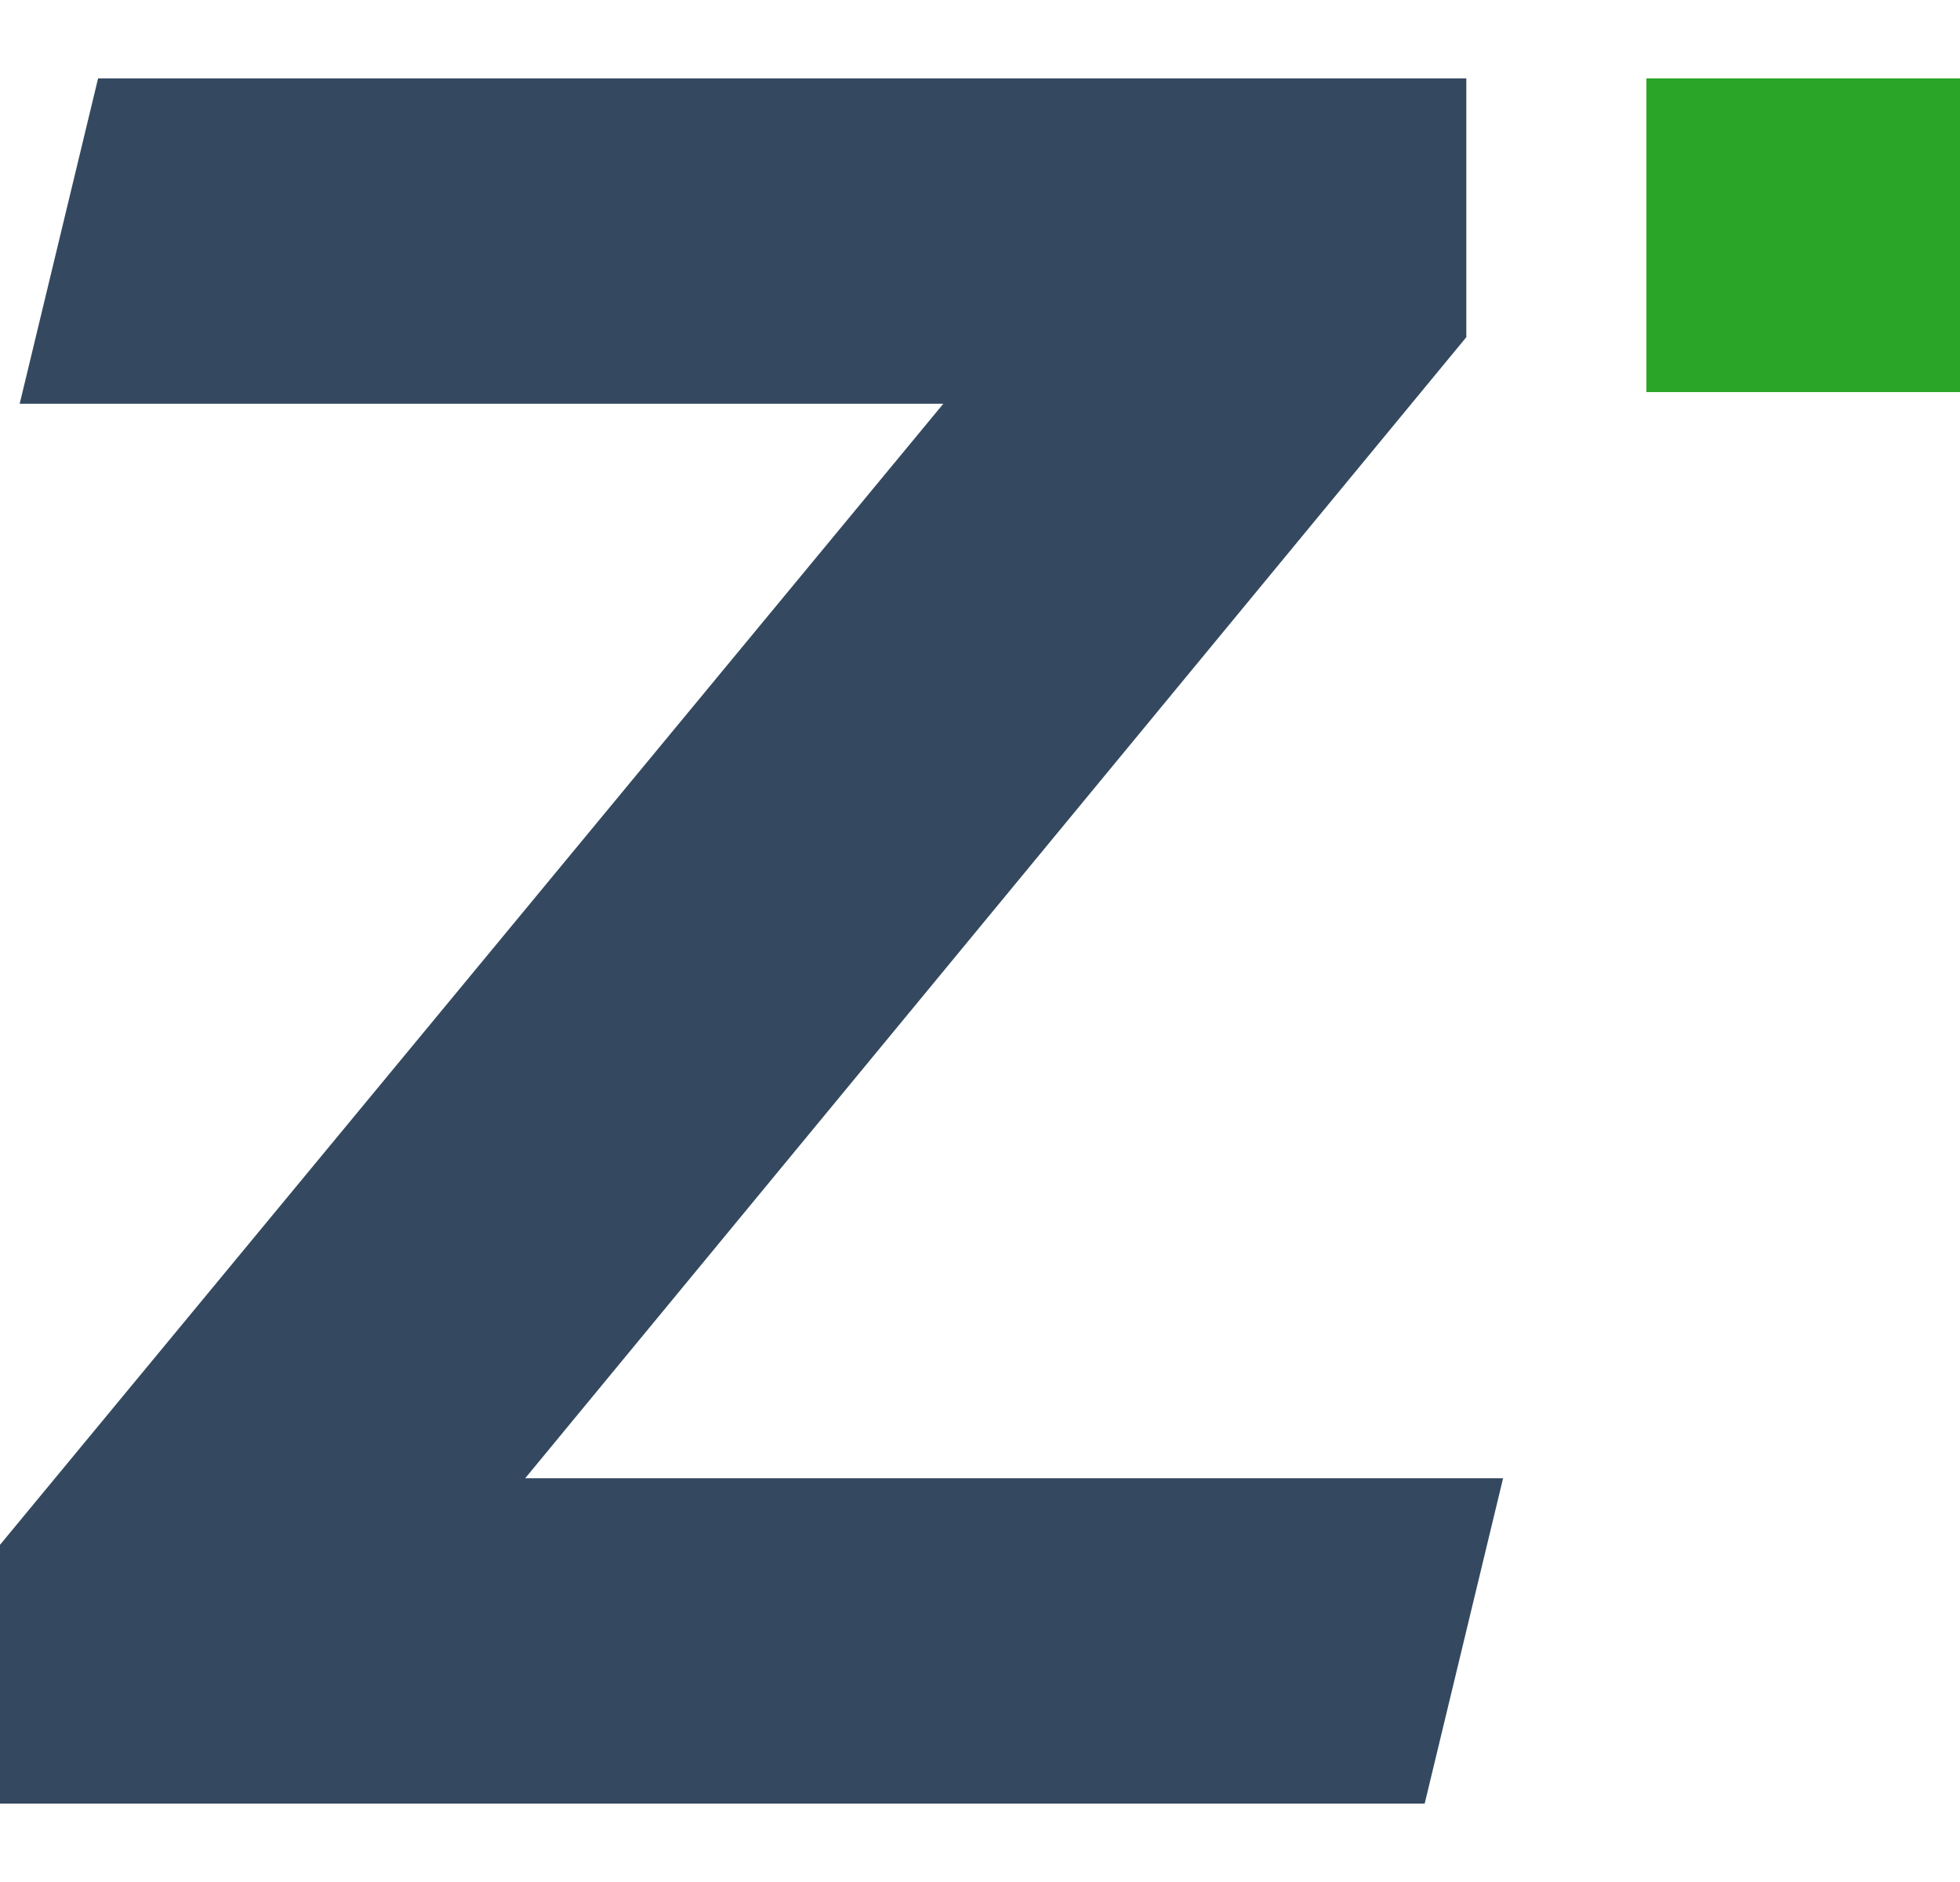
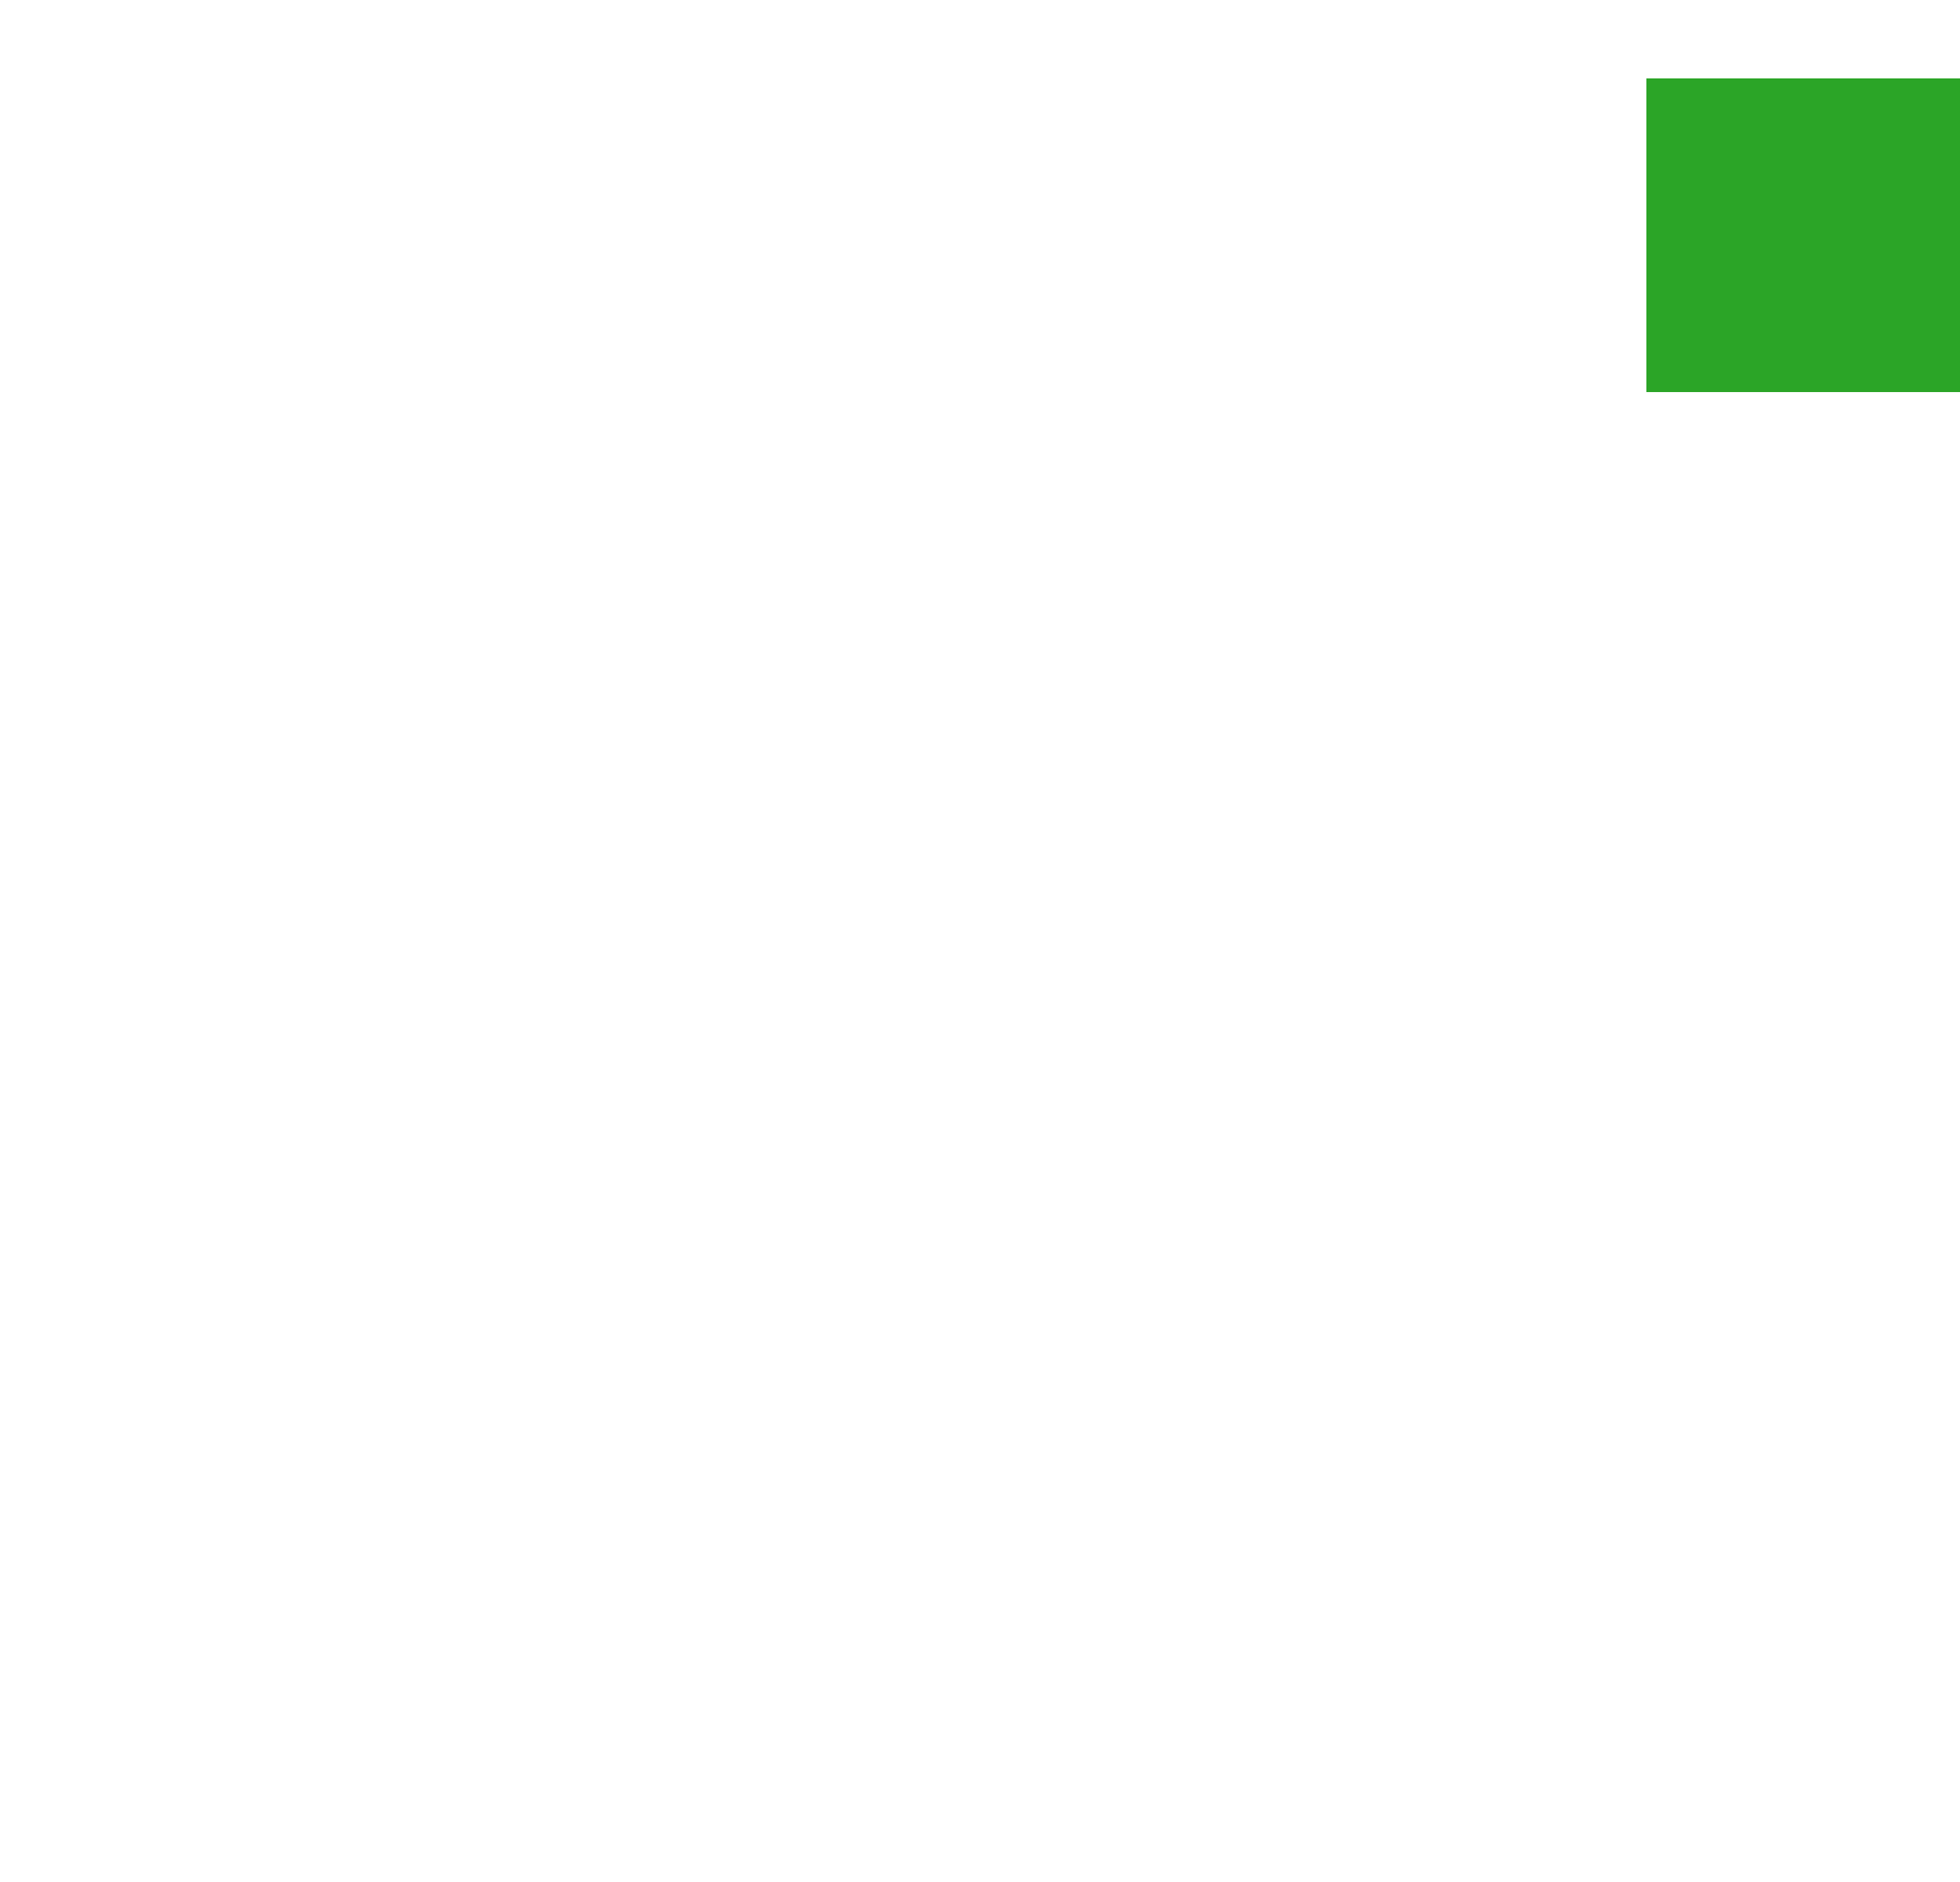
<svg xmlns="http://www.w3.org/2000/svg" width="25" height="24" viewBox="0 0 25 24" fill="none">
-   <path d="M12.032 5.149L0 19.7V23H18.172L19.172 18.851H6.699L18.703 4.3V1H1.251L0.251 5.149H12.032Z" fill="#344960" />
  <rect x="21" y="1" width="4" height="4" fill="#2BA527" />
</svg>